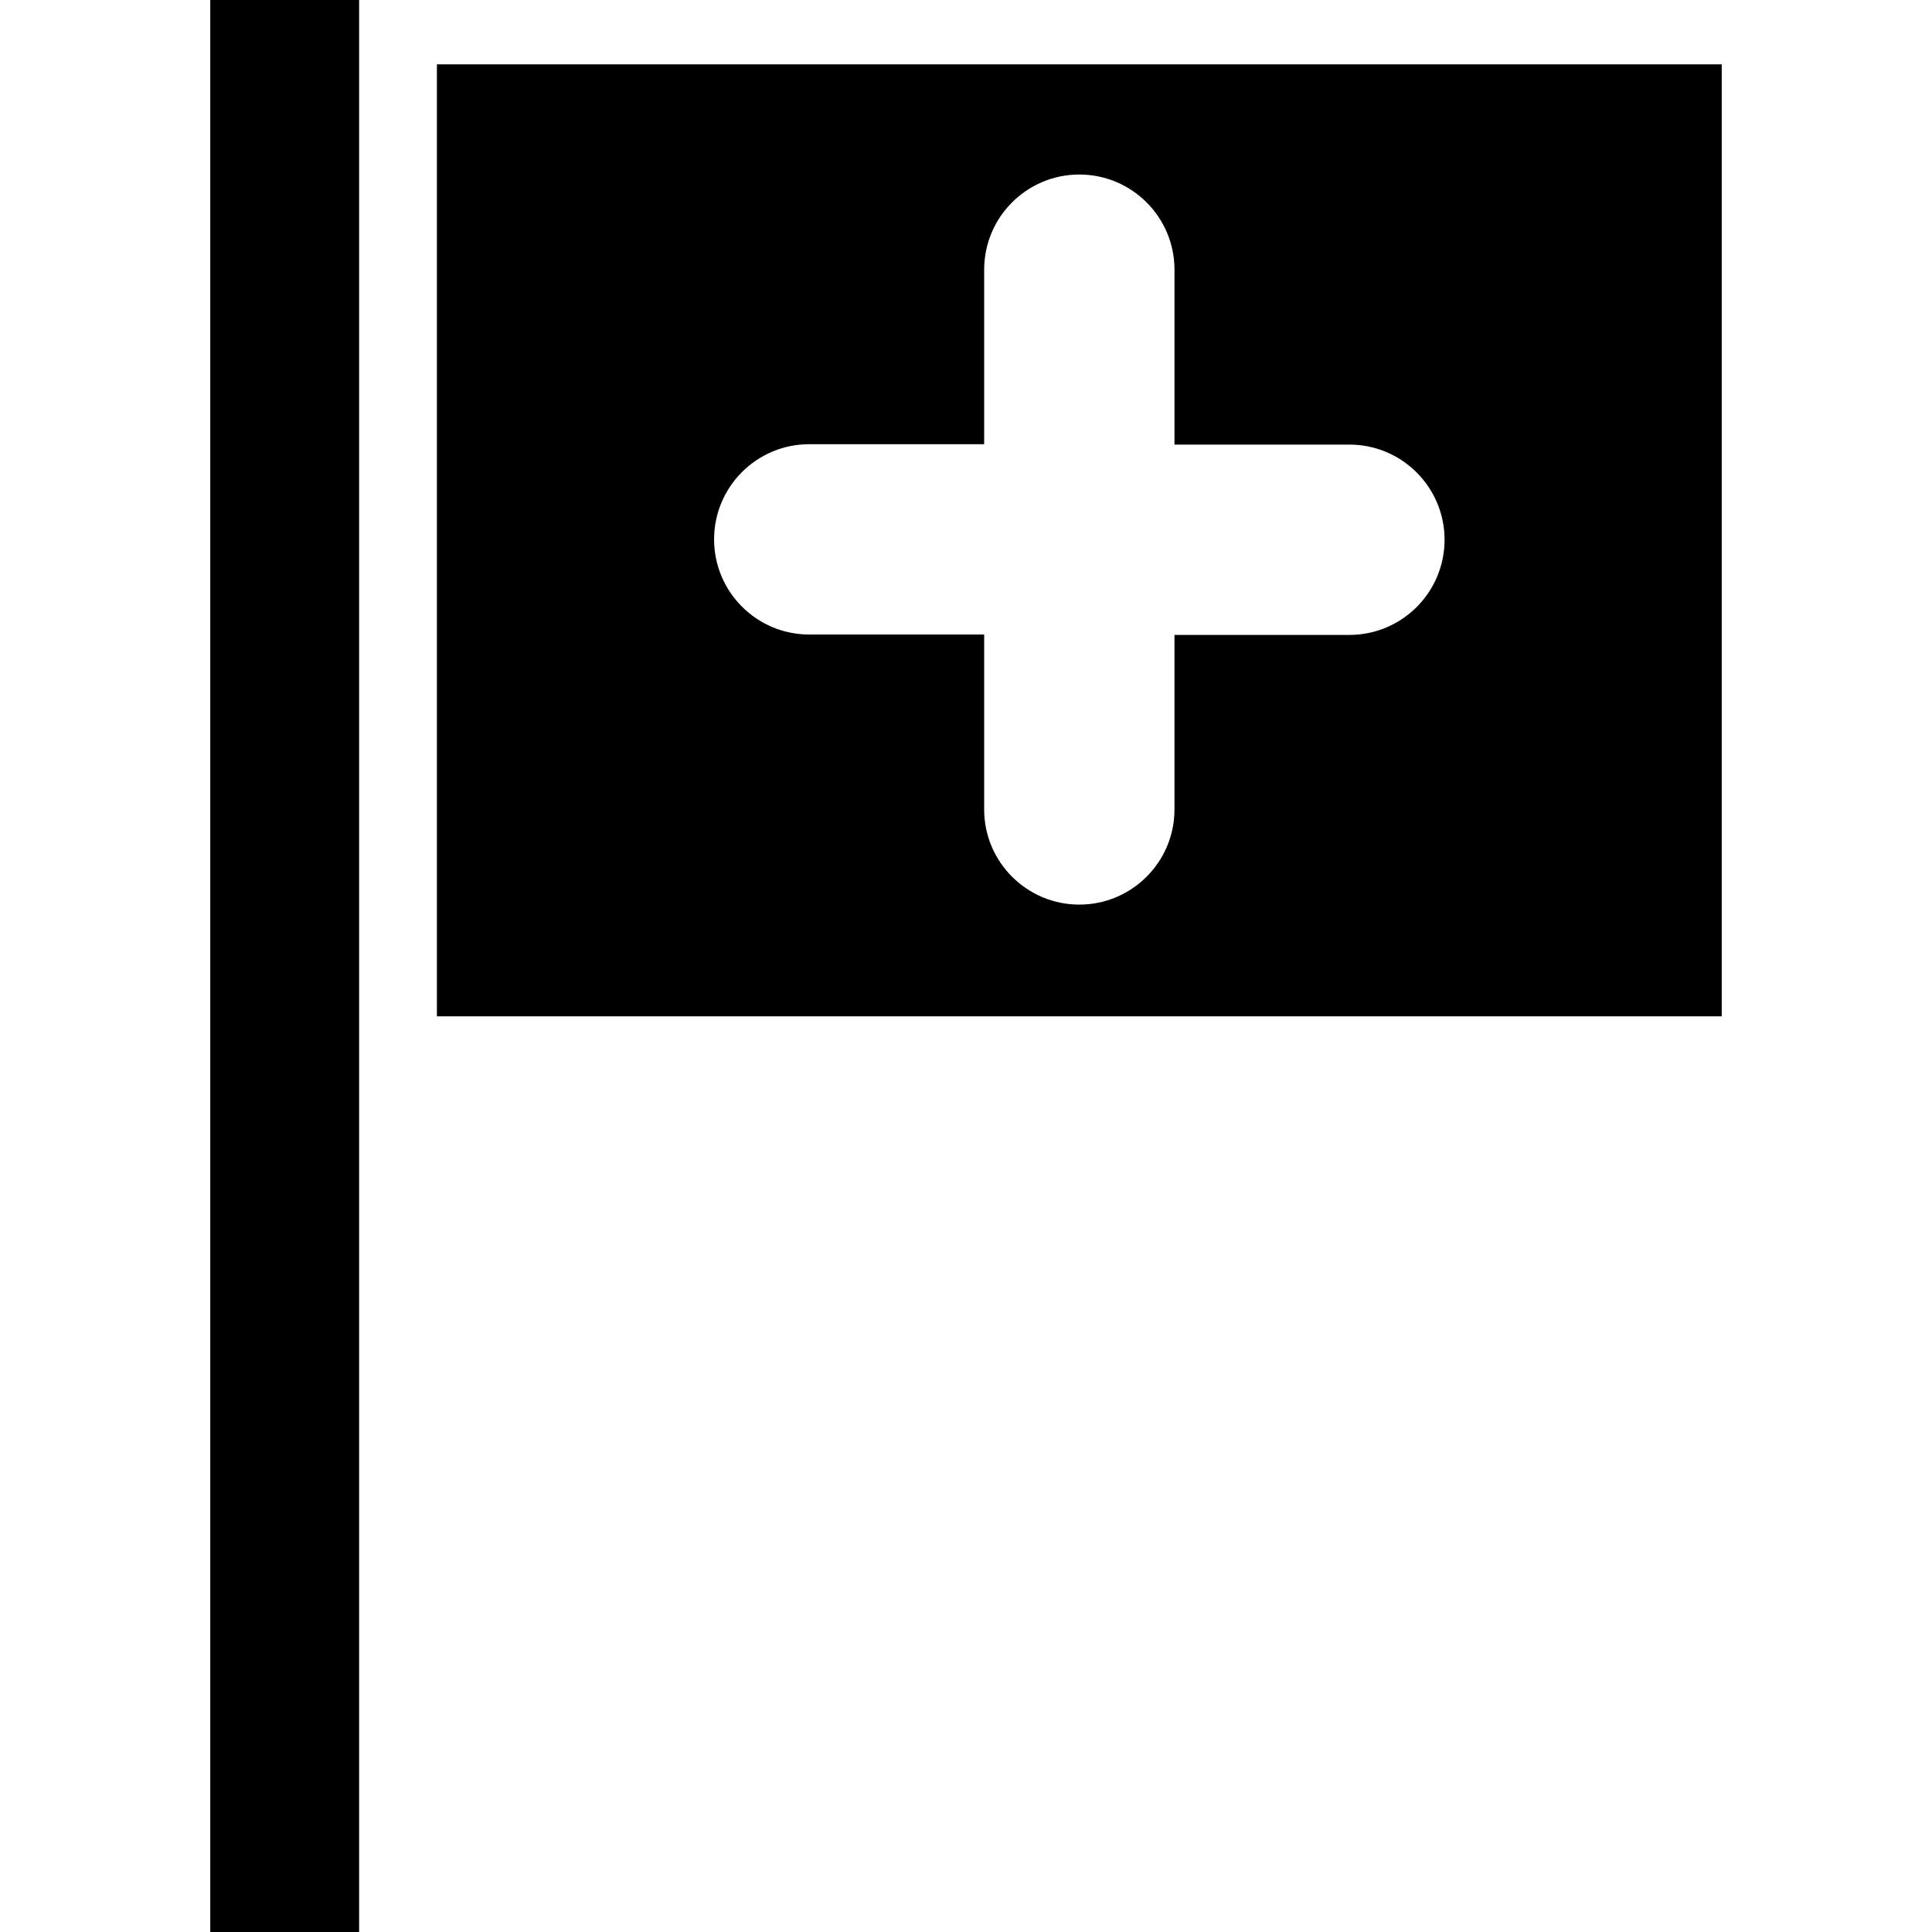
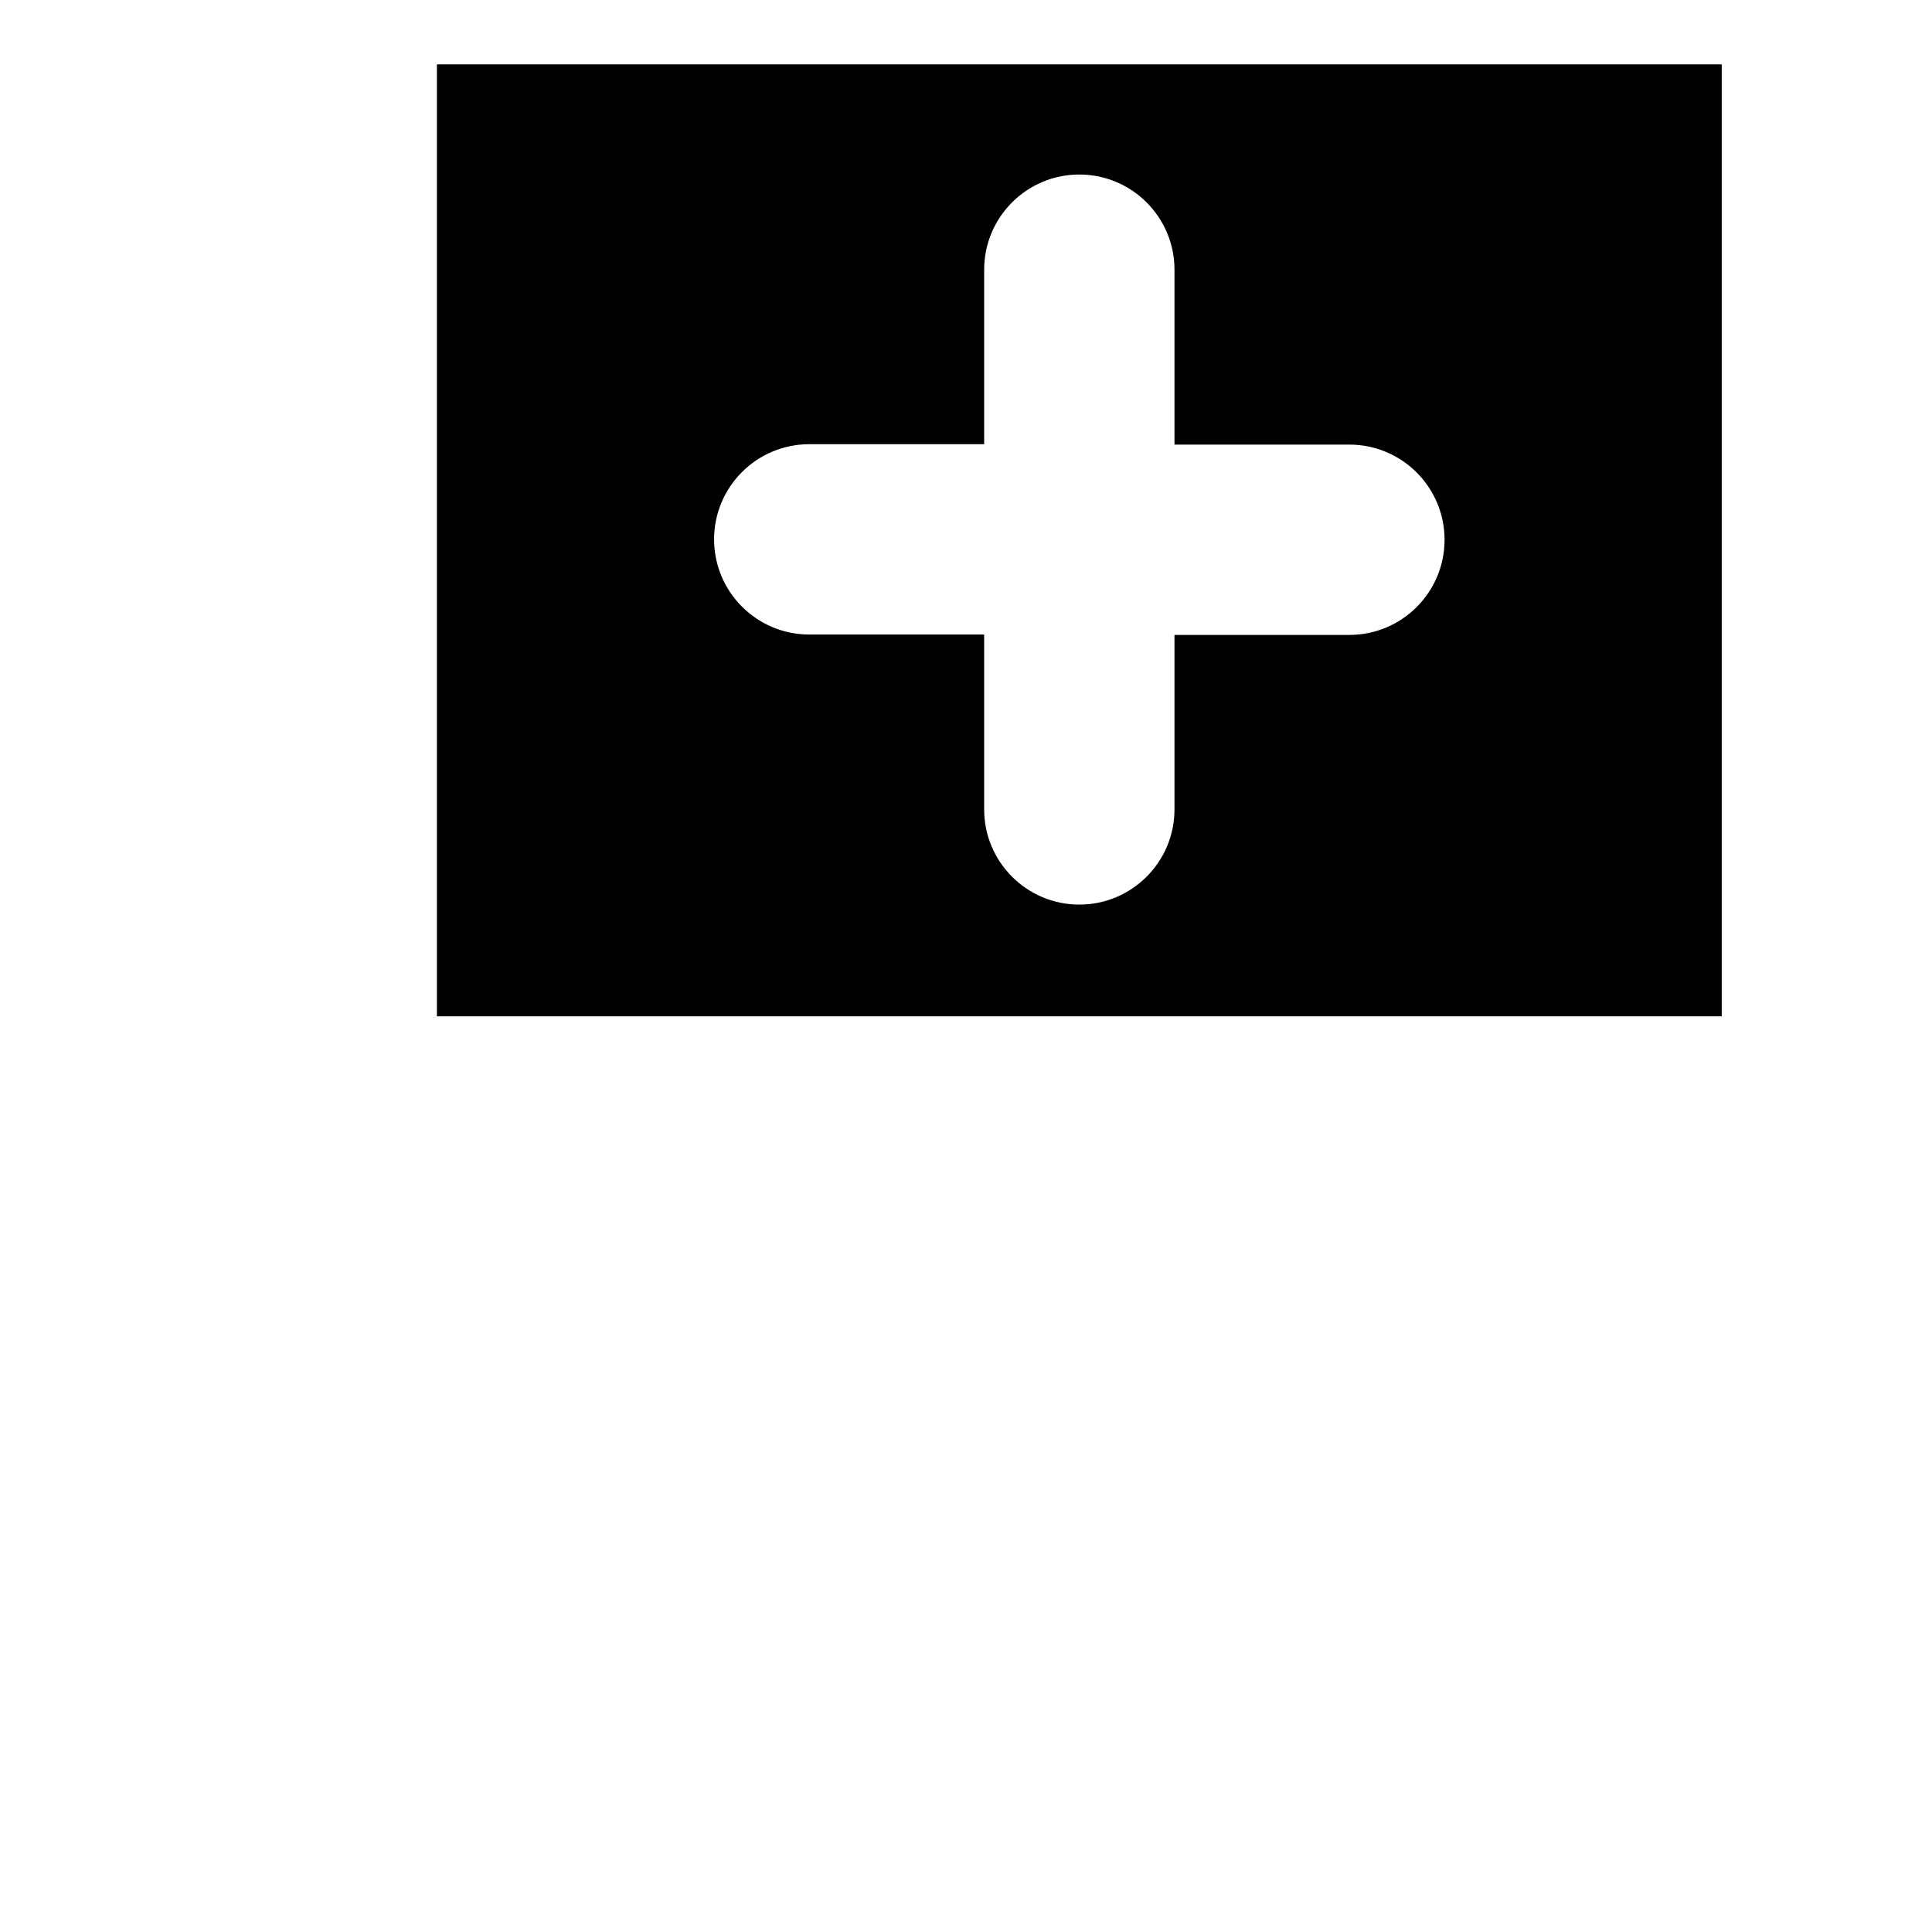
<svg xmlns="http://www.w3.org/2000/svg" fill="#000000" version="1.1" id="Capa_1" viewBox="0 0 489.3 489.3" xml:space="preserve">
  <g>
    <g>
      <g>
-         <rect x="53.25" width="37.7" height="489.3" />
        <path d="M110.65,16.3v241.1h325.4V16.3H110.65z M297.45,160.7V205c0,13.3-10.8,24.1-24.1,24.1l0,0c-13.3,0-24.1-10.8-24.1-24.1     v-44.3h-44.3c-13.3,0-24.1-10.8-24.1-24.1l0,0c0-13.3,10.8-24.1,24.1-24.1h44.3V68.3c0-13.3,10.8-24.1,24.1-24.1l0,0     c13.3,0,24.1,10.8,24.1,24.1v44.3h44.3c13.3,0,24.1,10.8,24.1,24.1l0,0c0,13.3-10.8,24.1-24.1,24.1h-44.3V160.7z" />
      </g>
    </g>
  </g>
</svg>